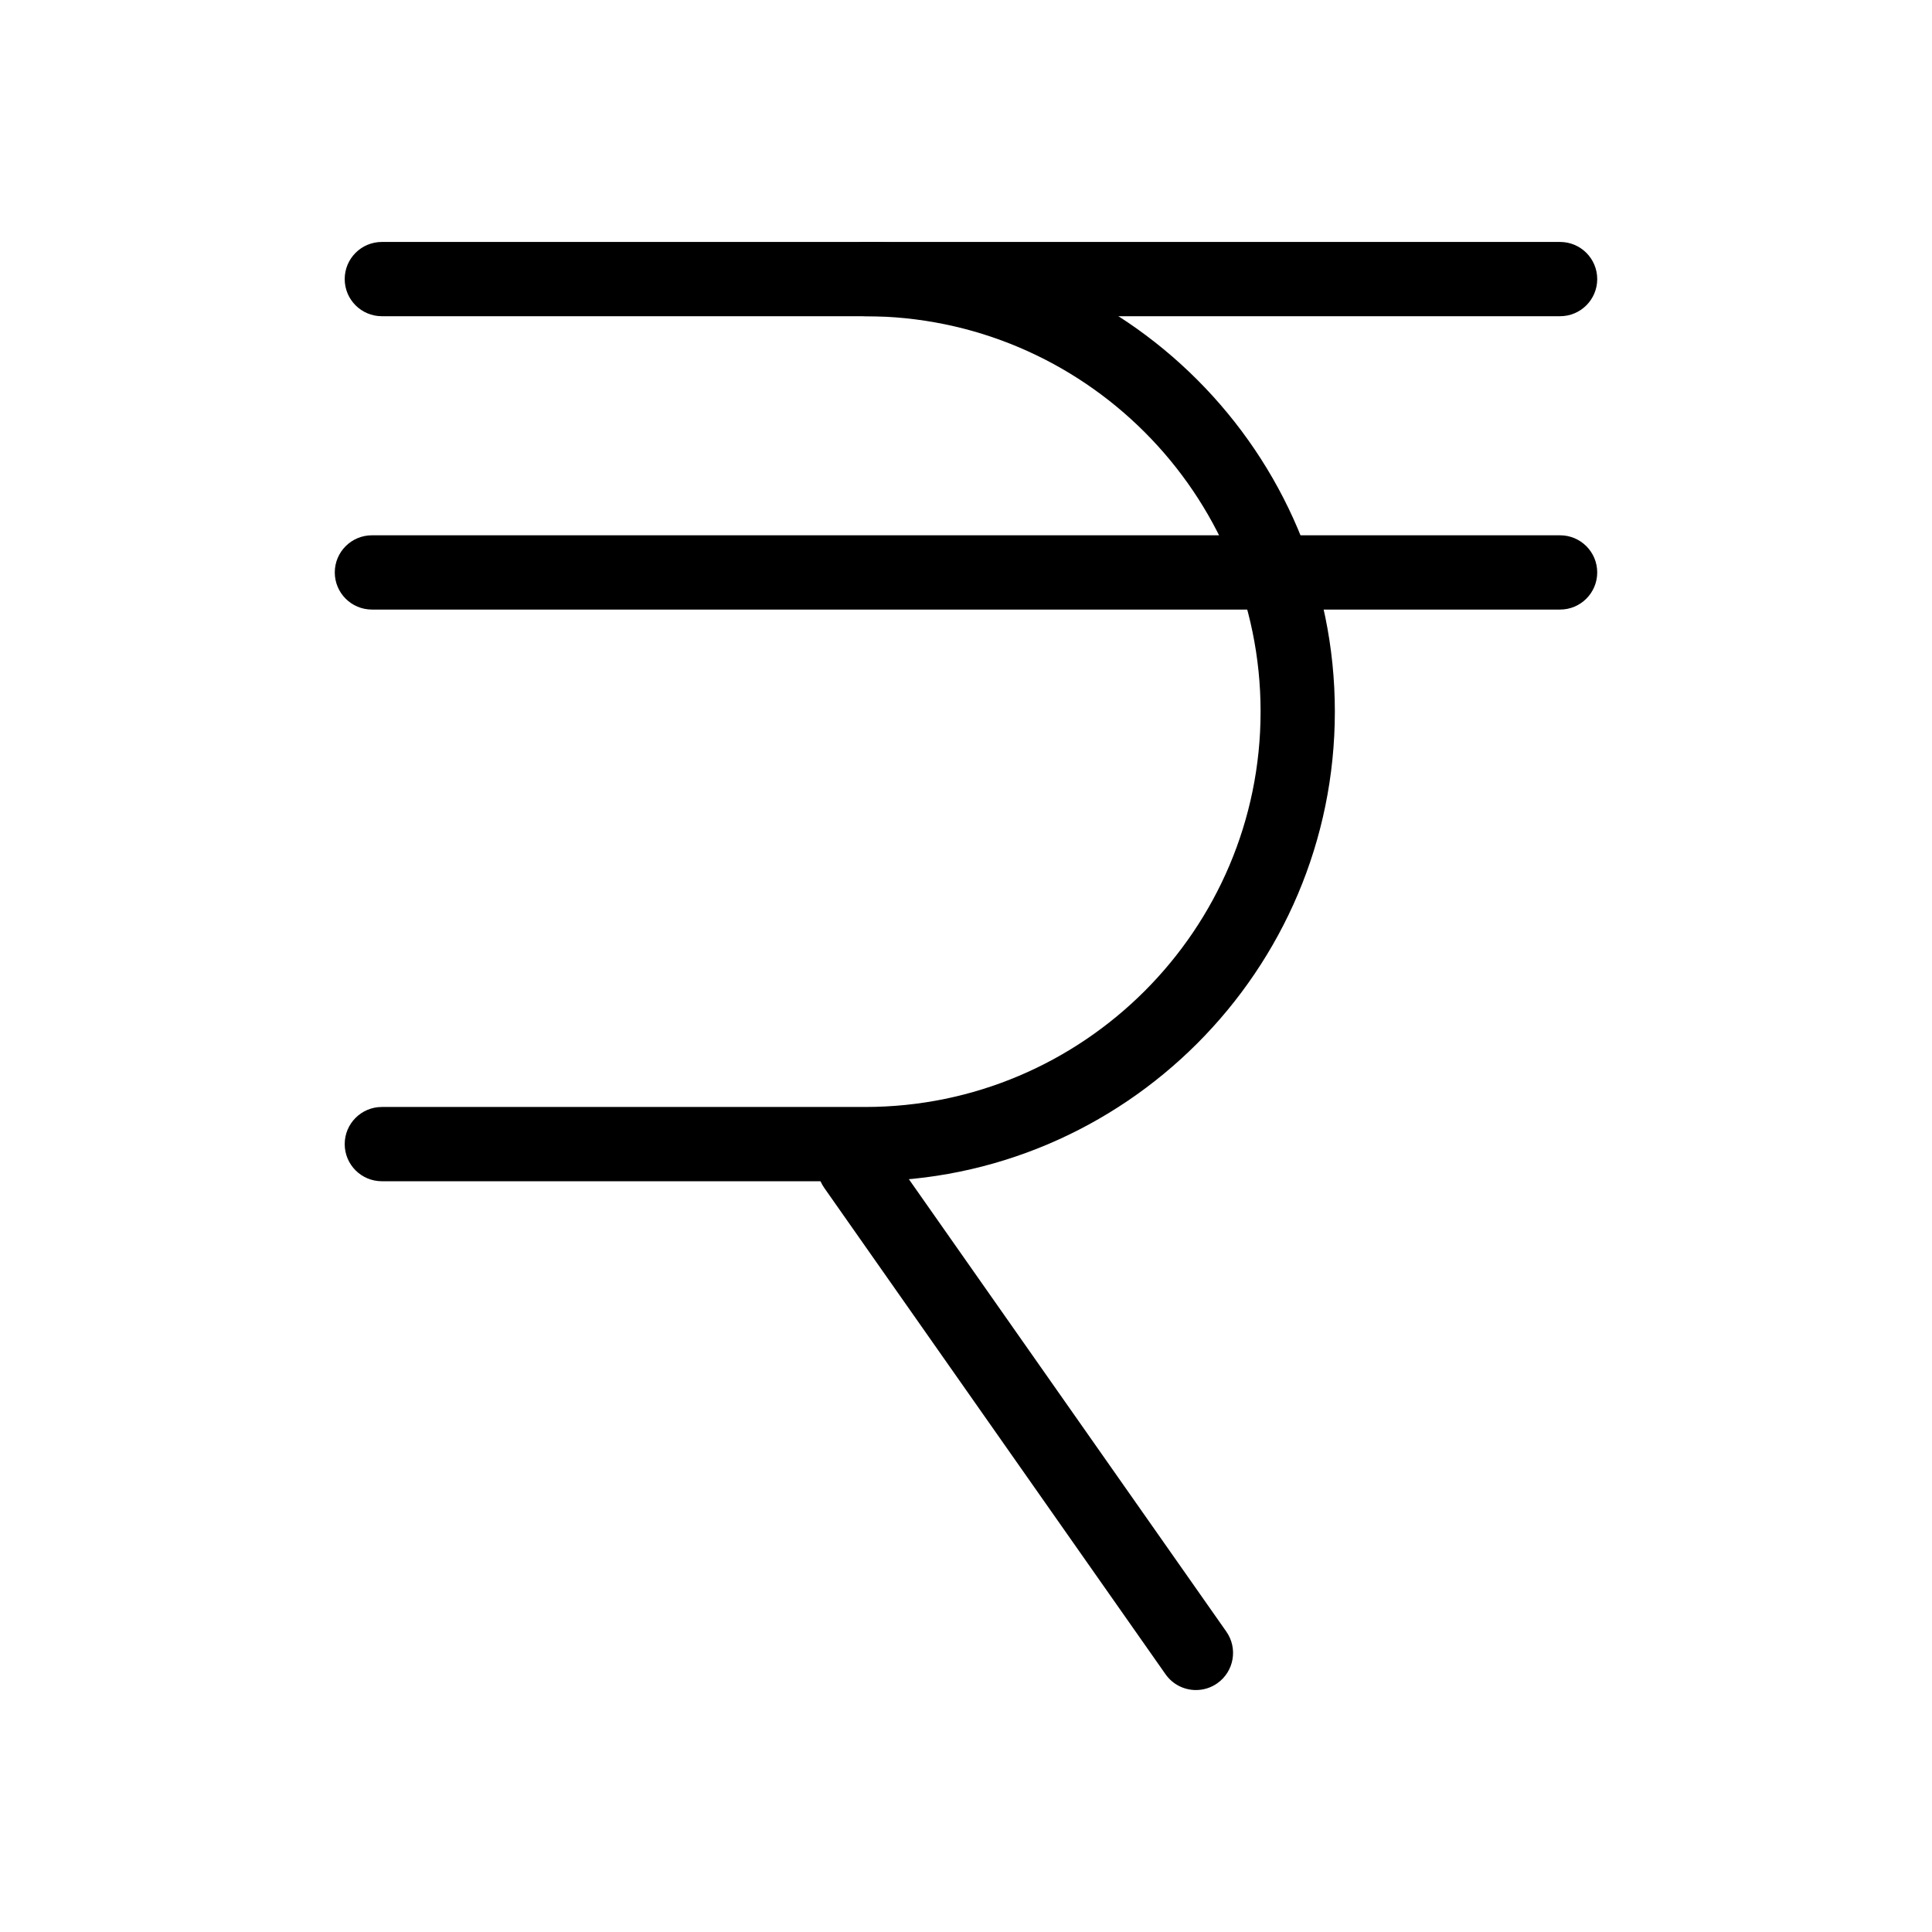
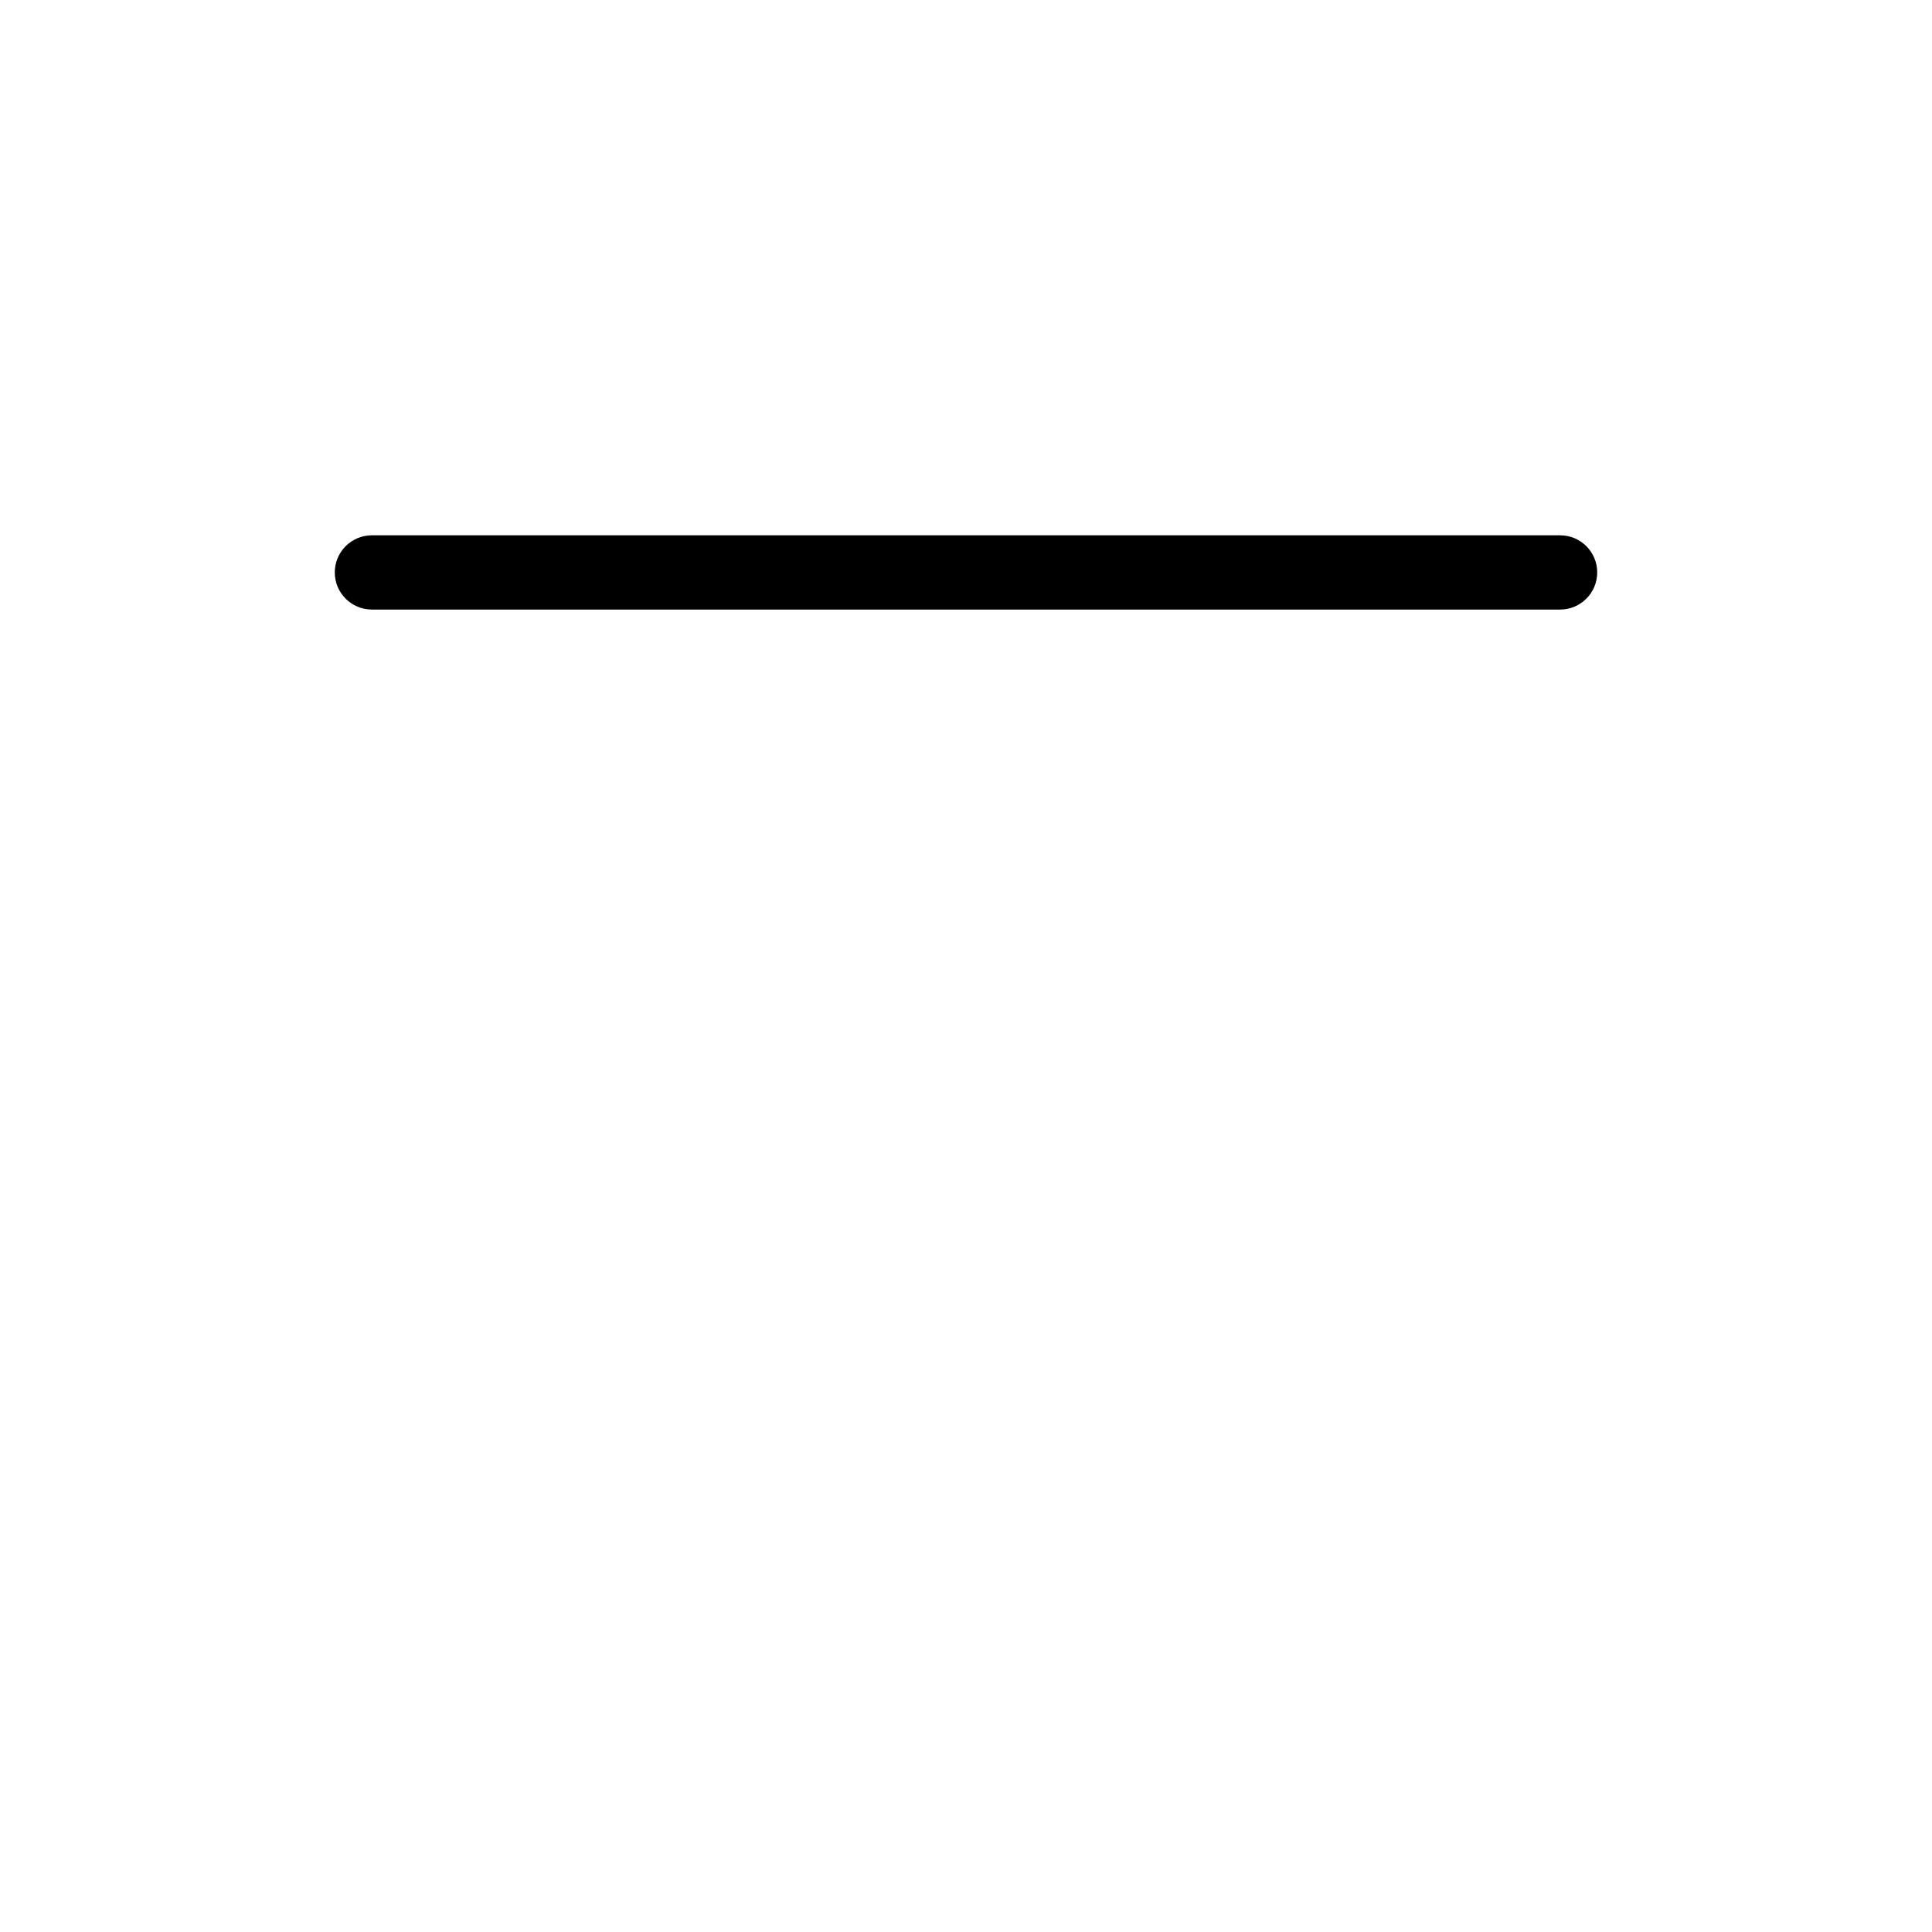
<svg xmlns="http://www.w3.org/2000/svg" fill="#000000" width="800px" height="800px" version="1.1" viewBox="144 144 512 512">
  <g>
-     <path d="m373.29 457.04h-128.1c-5.434 0-9.84-4.406-9.84-9.84 0-5.434 4.406-9.84 9.84-9.84h128.1c57.773 0 104.78-47.004 104.78-104.78s-47.004-104.78-104.78-104.78h-128.1c-5.434 0-9.84-4.406-9.84-9.84 0-5.434 4.406-9.84 9.84-9.84h128.1c68.625 0 124.46 55.832 124.46 124.46 0 68.629-55.832 124.46-124.46 124.46z" />
-     <path d="m460.94 591.88c-3.098 0-6.148-1.461-8.062-4.188l-90.457-128.91c-3.121-4.449-2.047-10.586 2.402-13.707 4.449-3.125 10.586-2.047 13.707 2.402l90.457 128.91c3.121 4.449 2.047 10.586-2.402 13.707-1.719 1.207-3.691 1.785-5.644 1.785z" />
-     <path d="m557.44 227.8h-184.15c-5.434 0-9.84-4.406-9.84-9.84 0-5.434 4.406-9.84 9.84-9.84h184.15c5.434 0 9.84 4.406 9.84 9.84 0 5.438-4.406 9.84-9.84 9.84z" />
    <path d="m557.44 305.54h-314.88c-5.434 0-9.84-4.406-9.84-9.84 0-5.434 4.406-9.84 9.84-9.84h314.88c5.434 0 9.84 4.406 9.84 9.84-0.004 5.434-4.41 9.84-9.844 9.84z" />
  </g>
</svg>